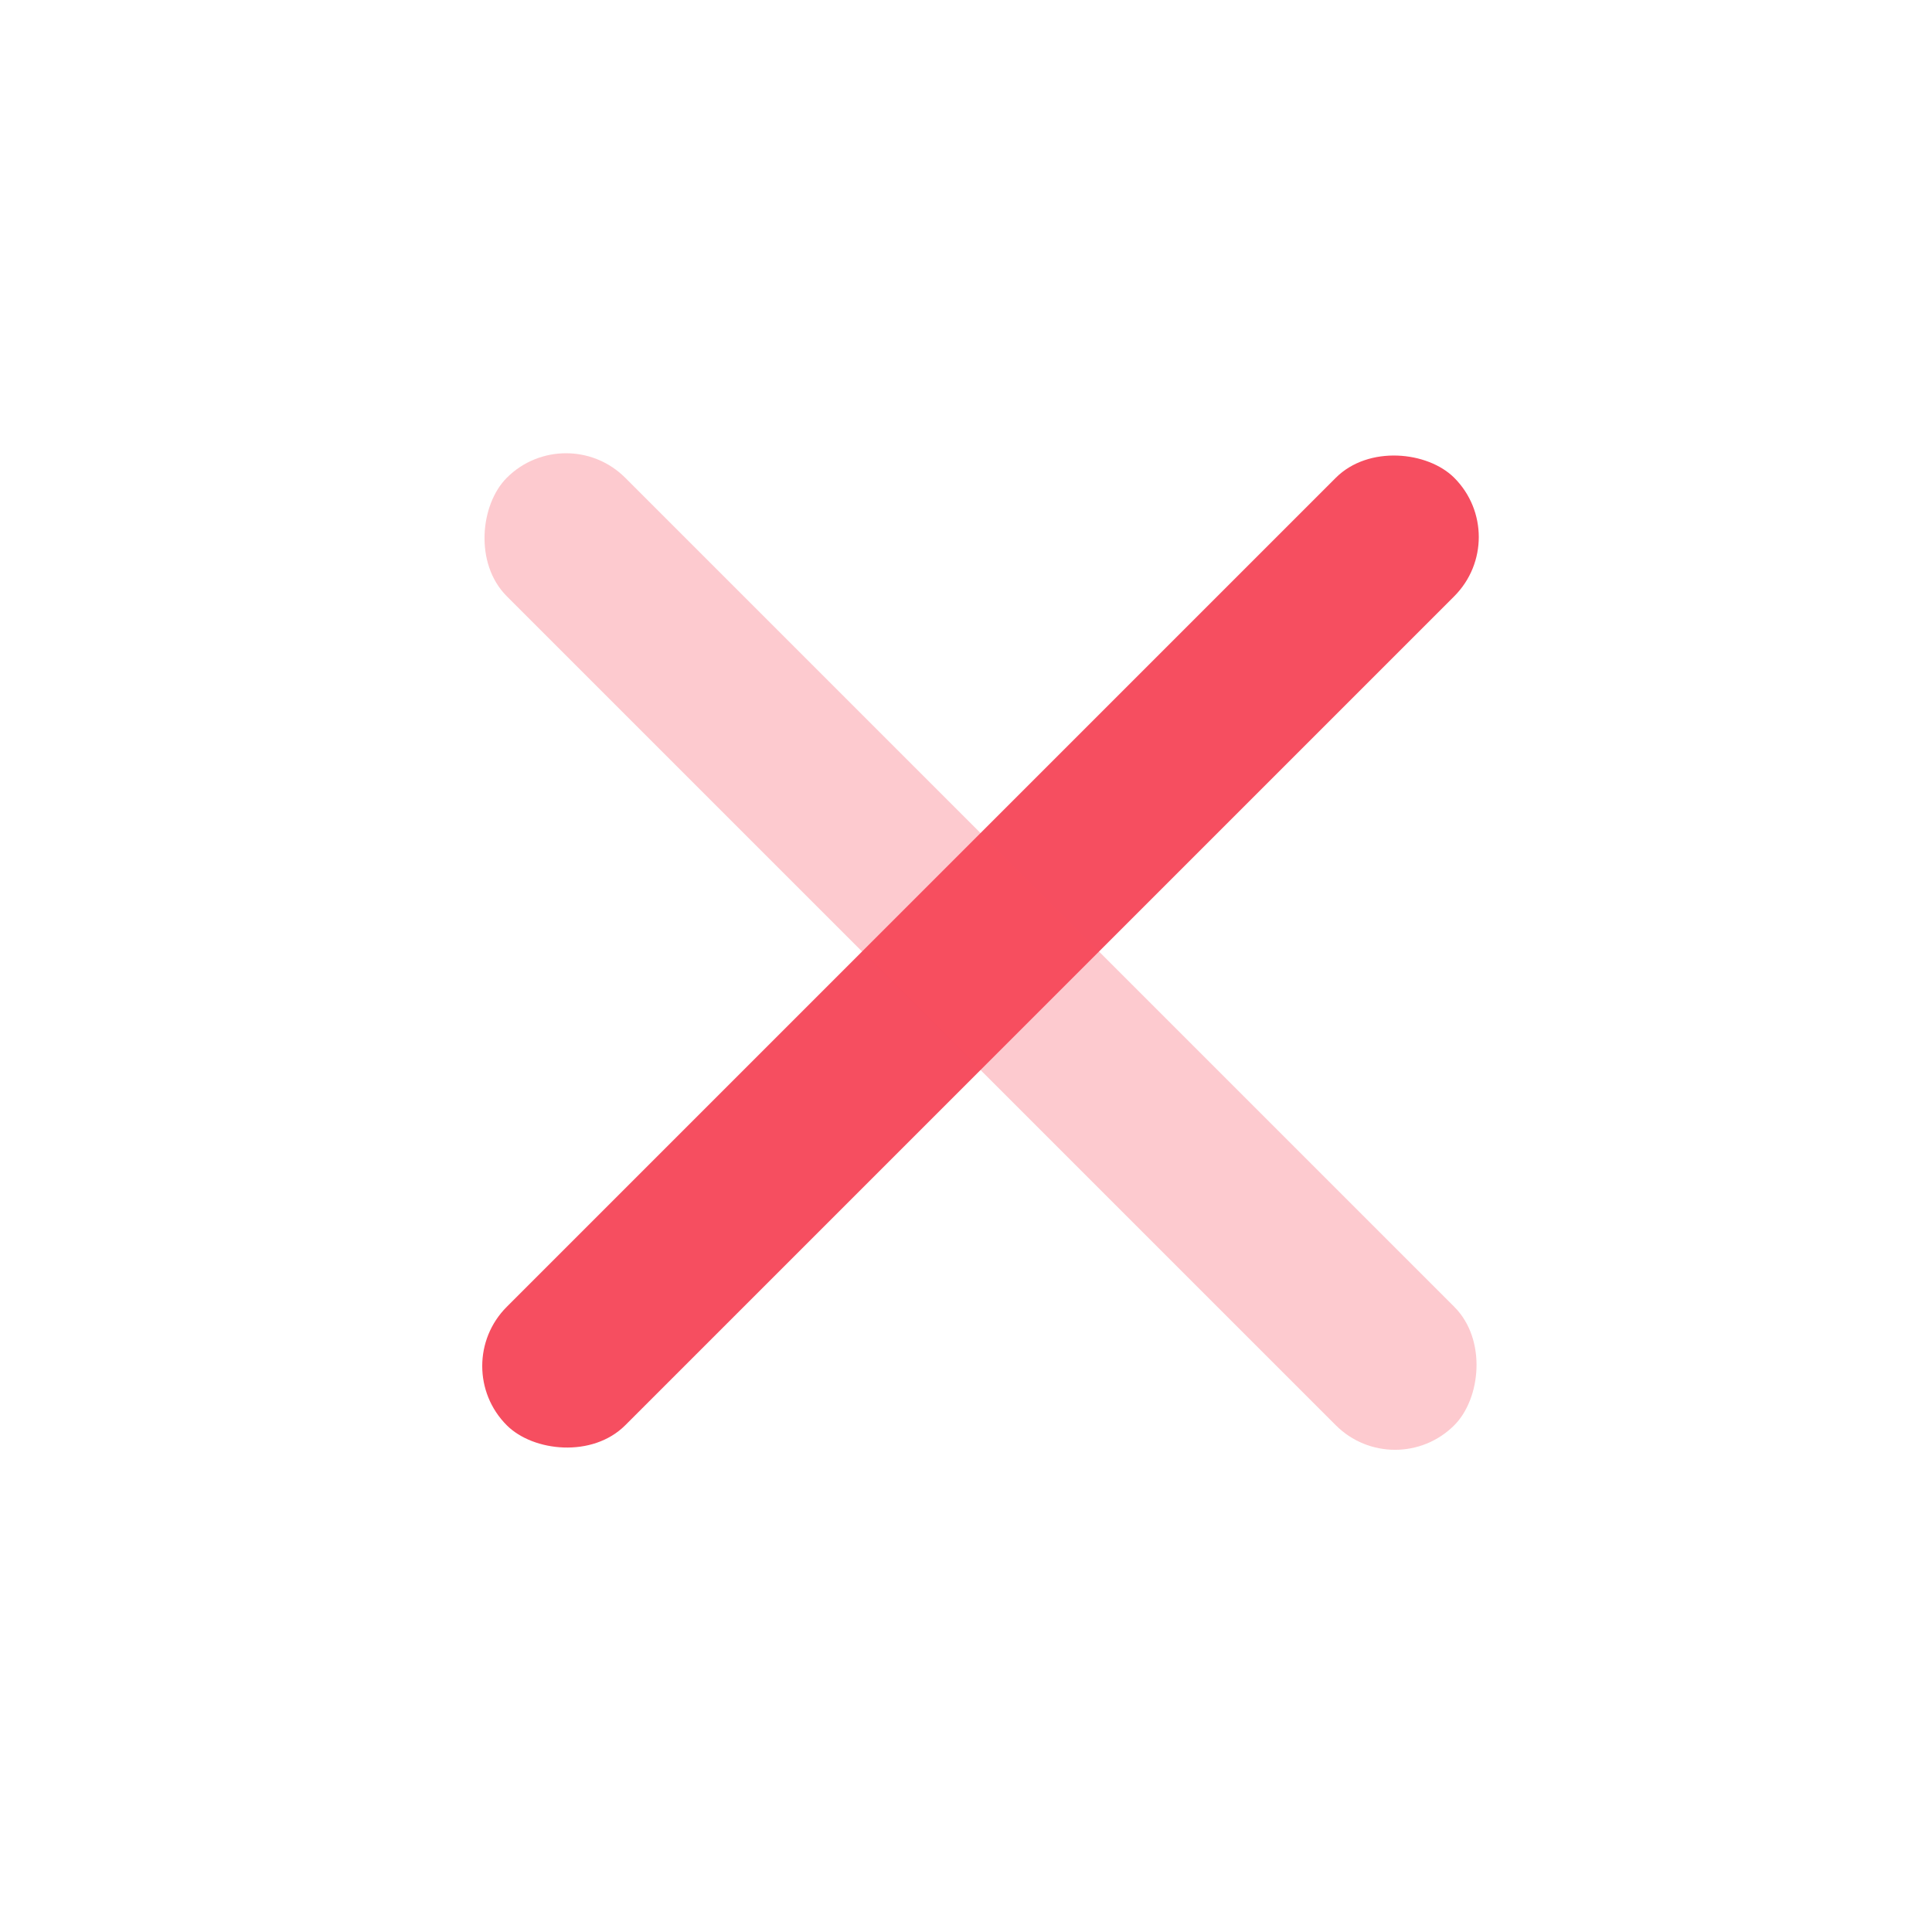
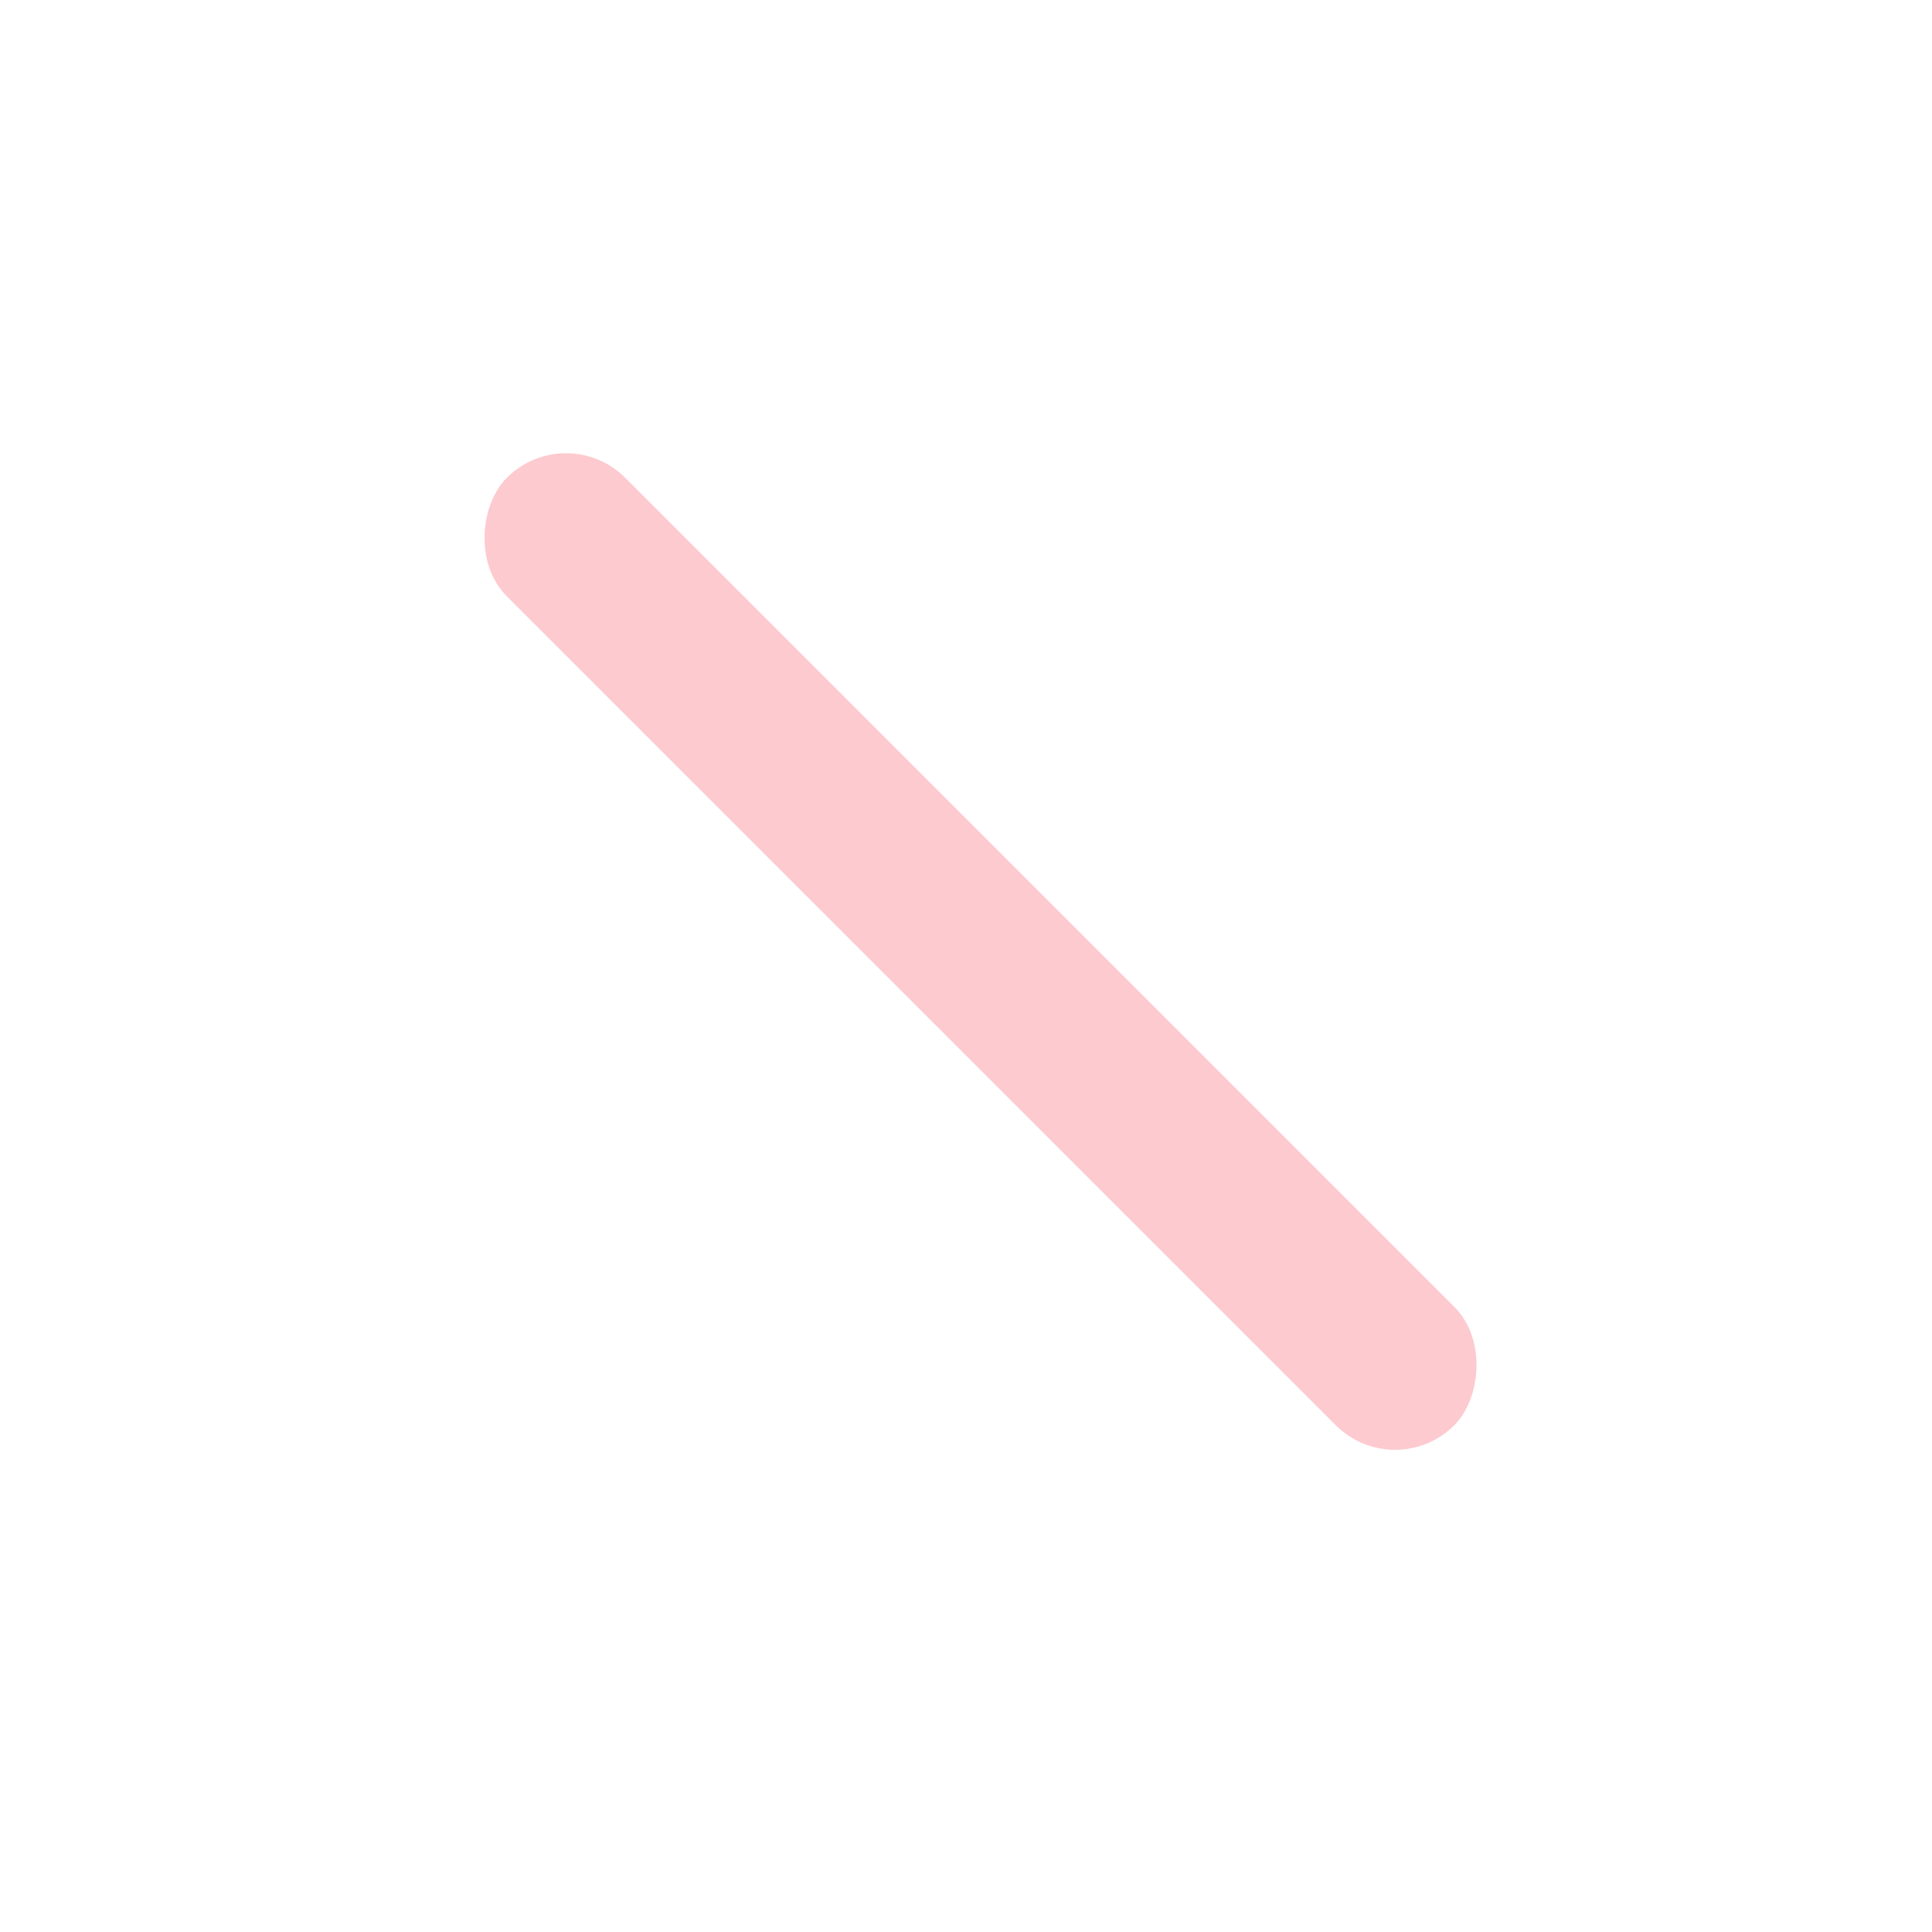
<svg xmlns="http://www.w3.org/2000/svg" width="31" height="31" viewBox="0 0 31 31" fill="none">
-   <rect x="7.181" y="21.919" width="21.5" height="2.688" rx="1.344" transform="rotate(-45 7.181 21.919)" fill="#F64E60" />
  <rect opacity="0.3" x="9.082" y="6.716" width="21.5" height="2.688" rx="1.344" transform="rotate(45 9.082 6.716)" fill="#F64E60" />
</svg>